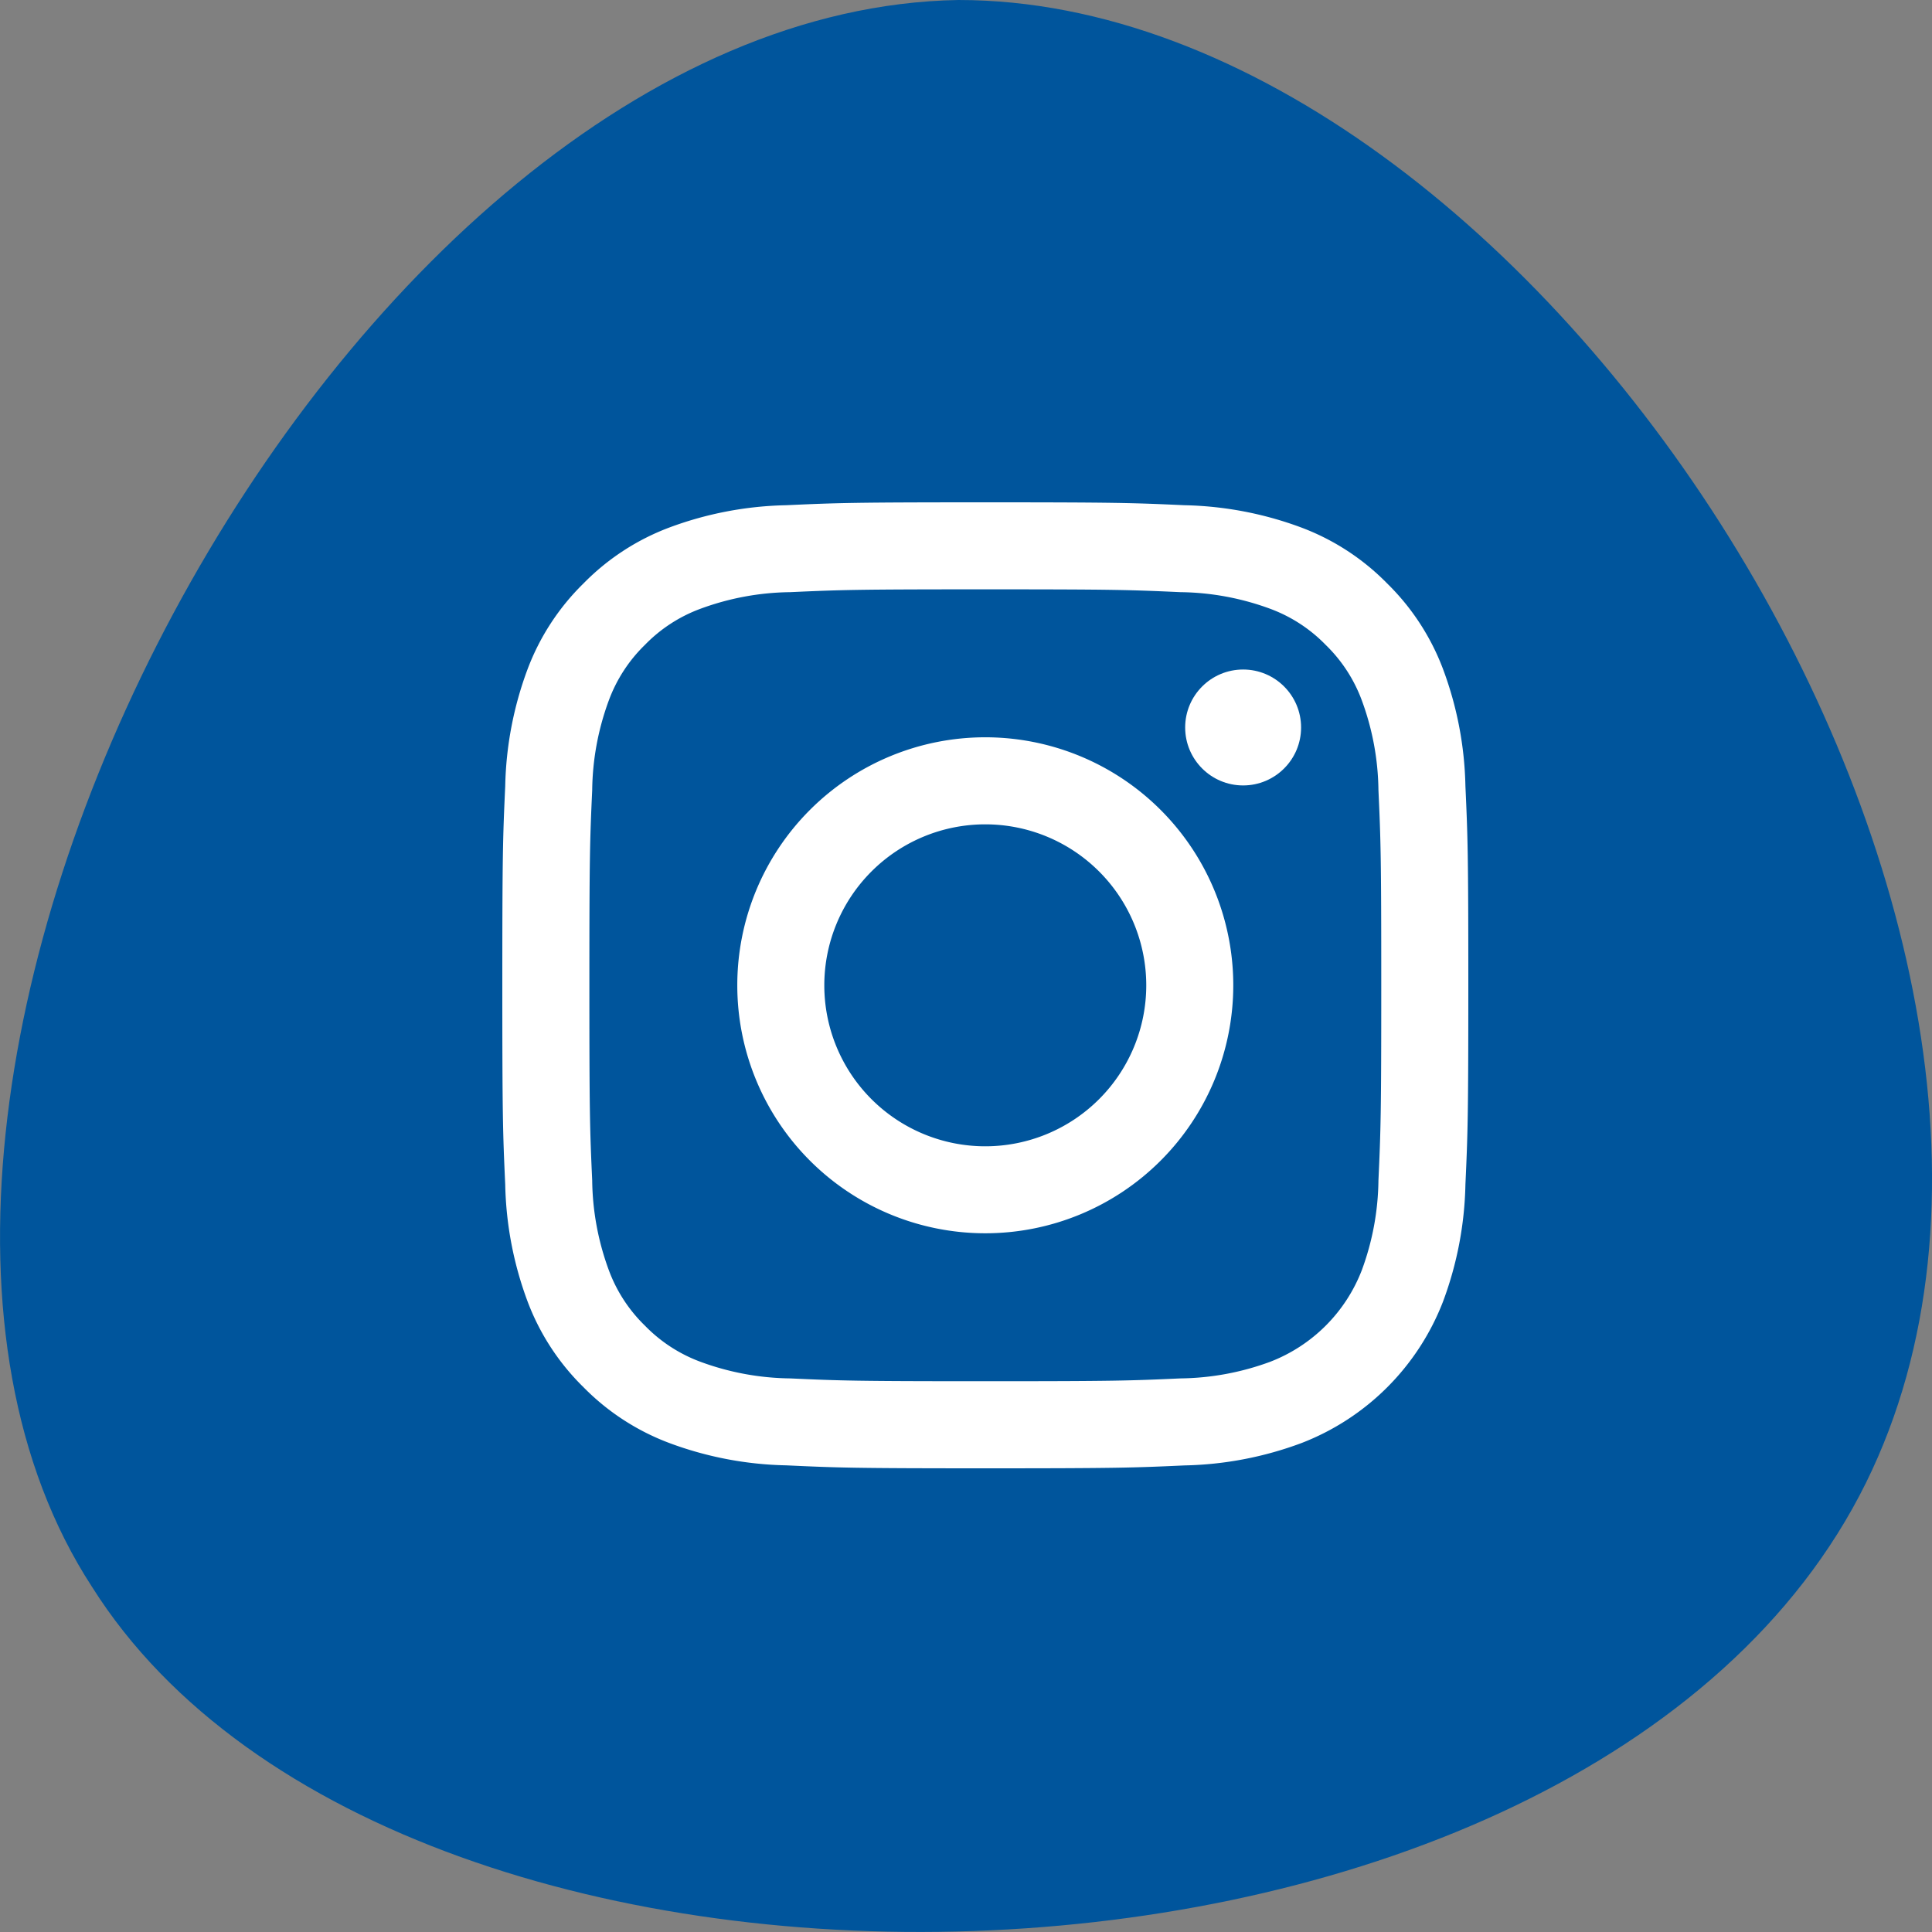
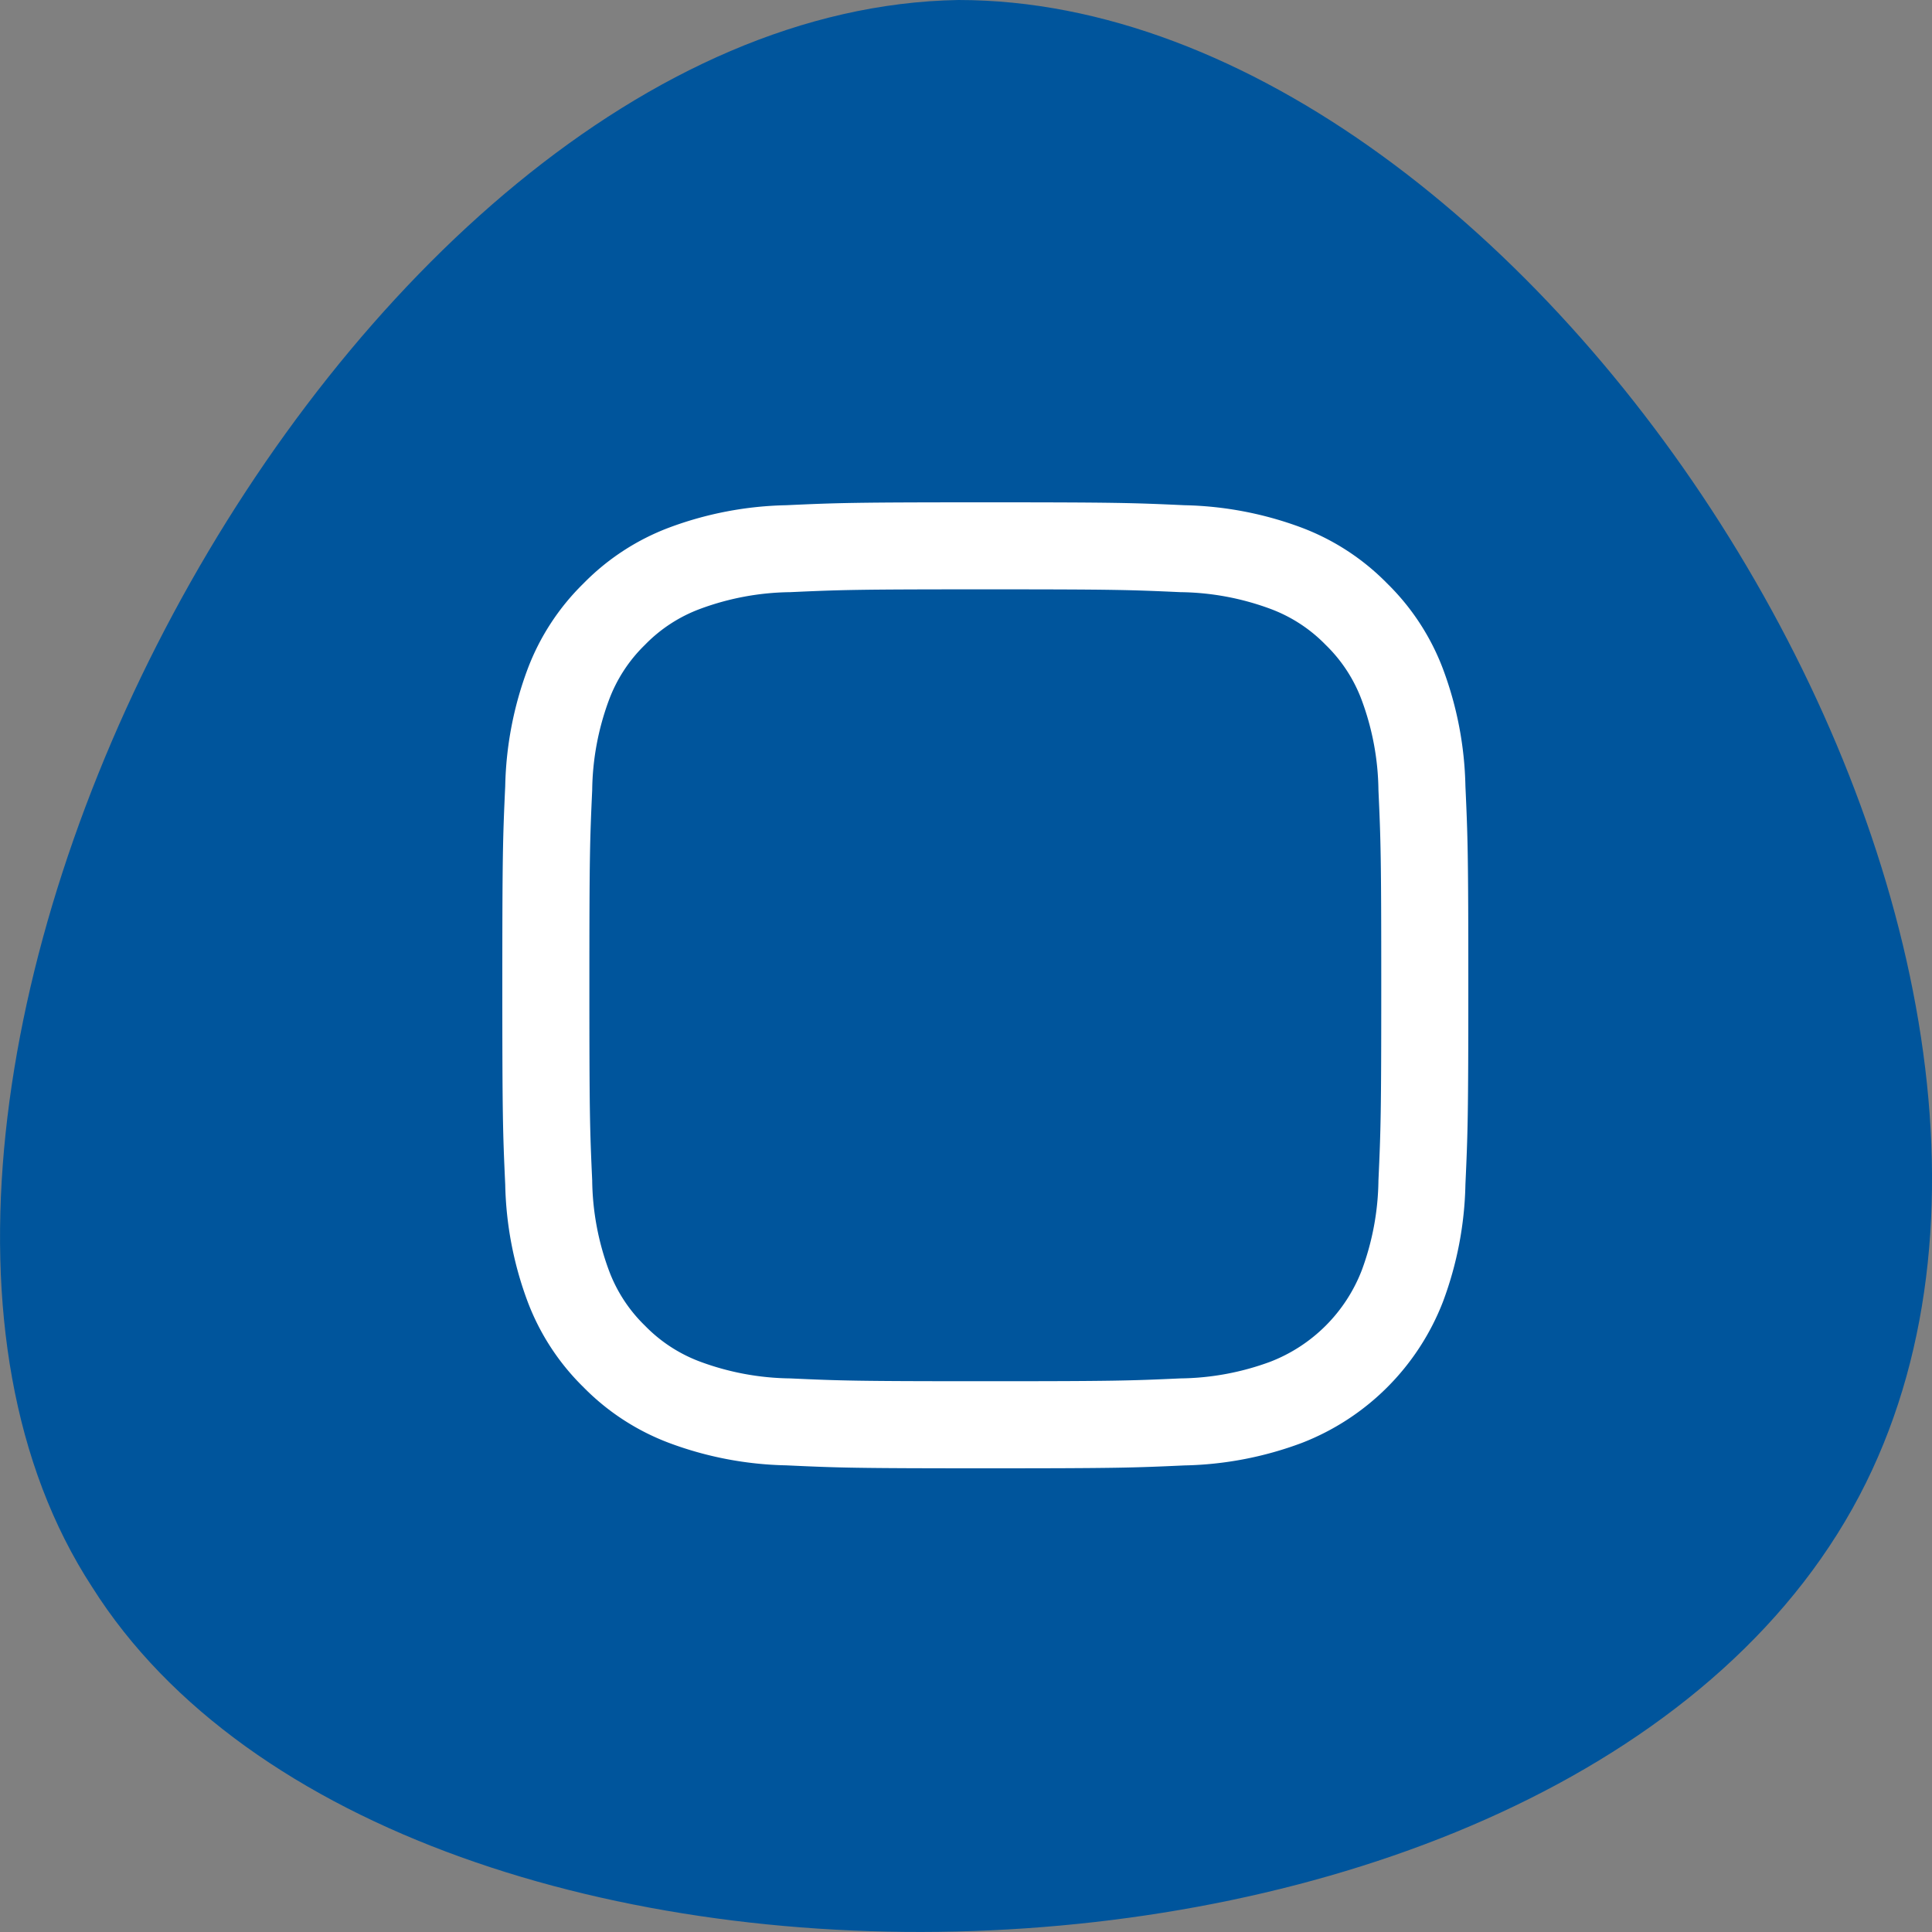
<svg xmlns="http://www.w3.org/2000/svg" width="50" height="50" viewBox="0 0 50 50">
  <rect x="0" y="0" width="50" height="50" fill="#808080" stroke="none" />
  <g id="Group_306" data-name="Group 306" transform="translate(-50 -515)">
    <path id="Path_1139" data-name="Path 1139" d="M24.811,0C39.758,0,55.239,24.32,48.3,38.372c-7.207,14.592-37.9,15.4-45.909,2.7C-5.884,28.373,8.8.27,24.811,0Z" transform="translate(49.993 515)" fill="#00559c" fill-rule="evenodd" />
    <g id="Group_304" data-name="Group 304" transform="translate(63 528)" style="isolation: isolate">
      <path id="Path_1135" data-name="Path 1135" d="M12.5,2.252c3.338,0,3.733.013,5.051.073a6.919,6.919,0,0,1,2.321.43,3.878,3.878,0,0,1,1.437.935,3.865,3.865,0,0,1,.935,1.437,6.919,6.919,0,0,1,.43,2.321c.06,1.318.073,1.713.073,5.051s-.013,3.733-.073,5.051a6.919,6.919,0,0,1-.43,2.321,4.136,4.136,0,0,1-2.372,2.372,6.919,6.919,0,0,1-2.321.43c-1.318.06-1.713.073-5.051.073s-3.733-.013-5.051-.073a6.919,6.919,0,0,1-2.321-.43,3.878,3.878,0,0,1-1.437-.935,3.865,3.865,0,0,1-.935-1.437,6.919,6.919,0,0,1-.43-2.321c-.06-1.318-.073-1.713-.073-5.051s.013-3.733.073-5.051a6.919,6.919,0,0,1,.43-2.321A3.878,3.878,0,0,1,3.69,3.69a3.865,3.865,0,0,1,1.437-.935,6.919,6.919,0,0,1,2.321-.43c1.318-.06,1.713-.073,5.051-.073M12.5,0C9.1,0,8.679.014,7.346.075A9.169,9.169,0,0,0,4.312.656,6.122,6.122,0,0,0,2.1,2.1,6.123,6.123,0,0,0,.656,4.312,9.169,9.169,0,0,0,.075,7.346C.014,8.679,0,9.1,0,12.5s.014,3.821.075,5.154a9.169,9.169,0,0,0,.581,3.034A6.122,6.122,0,0,0,2.1,22.9a6.126,6.126,0,0,0,2.214,1.442,9.167,9.167,0,0,0,3.034.581C8.679,24.985,9.105,25,12.5,25s3.821-.014,5.154-.075a9.167,9.167,0,0,0,3.034-.581,6.393,6.393,0,0,0,3.656-3.656,9.166,9.166,0,0,0,.581-3.034C24.986,16.32,25,15.894,25,12.5s-.014-3.821-.075-5.154a9.167,9.167,0,0,0-.581-3.034A6.122,6.122,0,0,0,22.9,2.1,6.126,6.126,0,0,0,20.688.656,9.189,9.189,0,0,0,17.653.075C16.32.014,15.894,0,12.5,0Z" transform="translate(0 0)" fill="#fff" />
-       <path id="Path_1136" data-name="Path 1136" d="M128.978,122.56a6.418,6.418,0,1,0,6.418,6.418A6.418,6.418,0,0,0,128.978,122.56Zm0,10.585a4.166,4.166,0,1,1,4.166-4.166A4.166,4.166,0,0,1,128.978,133.145Z" transform="translate(-116.479 -116.479)" fill="#fff" />
-       <circle id="Ellipse_8" data-name="Ellipse 8" cx="1.5" cy="1.5" r="1.5" transform="translate(17.672 4.327)" fill="#fff" />
    </g>
  </g>
</svg>